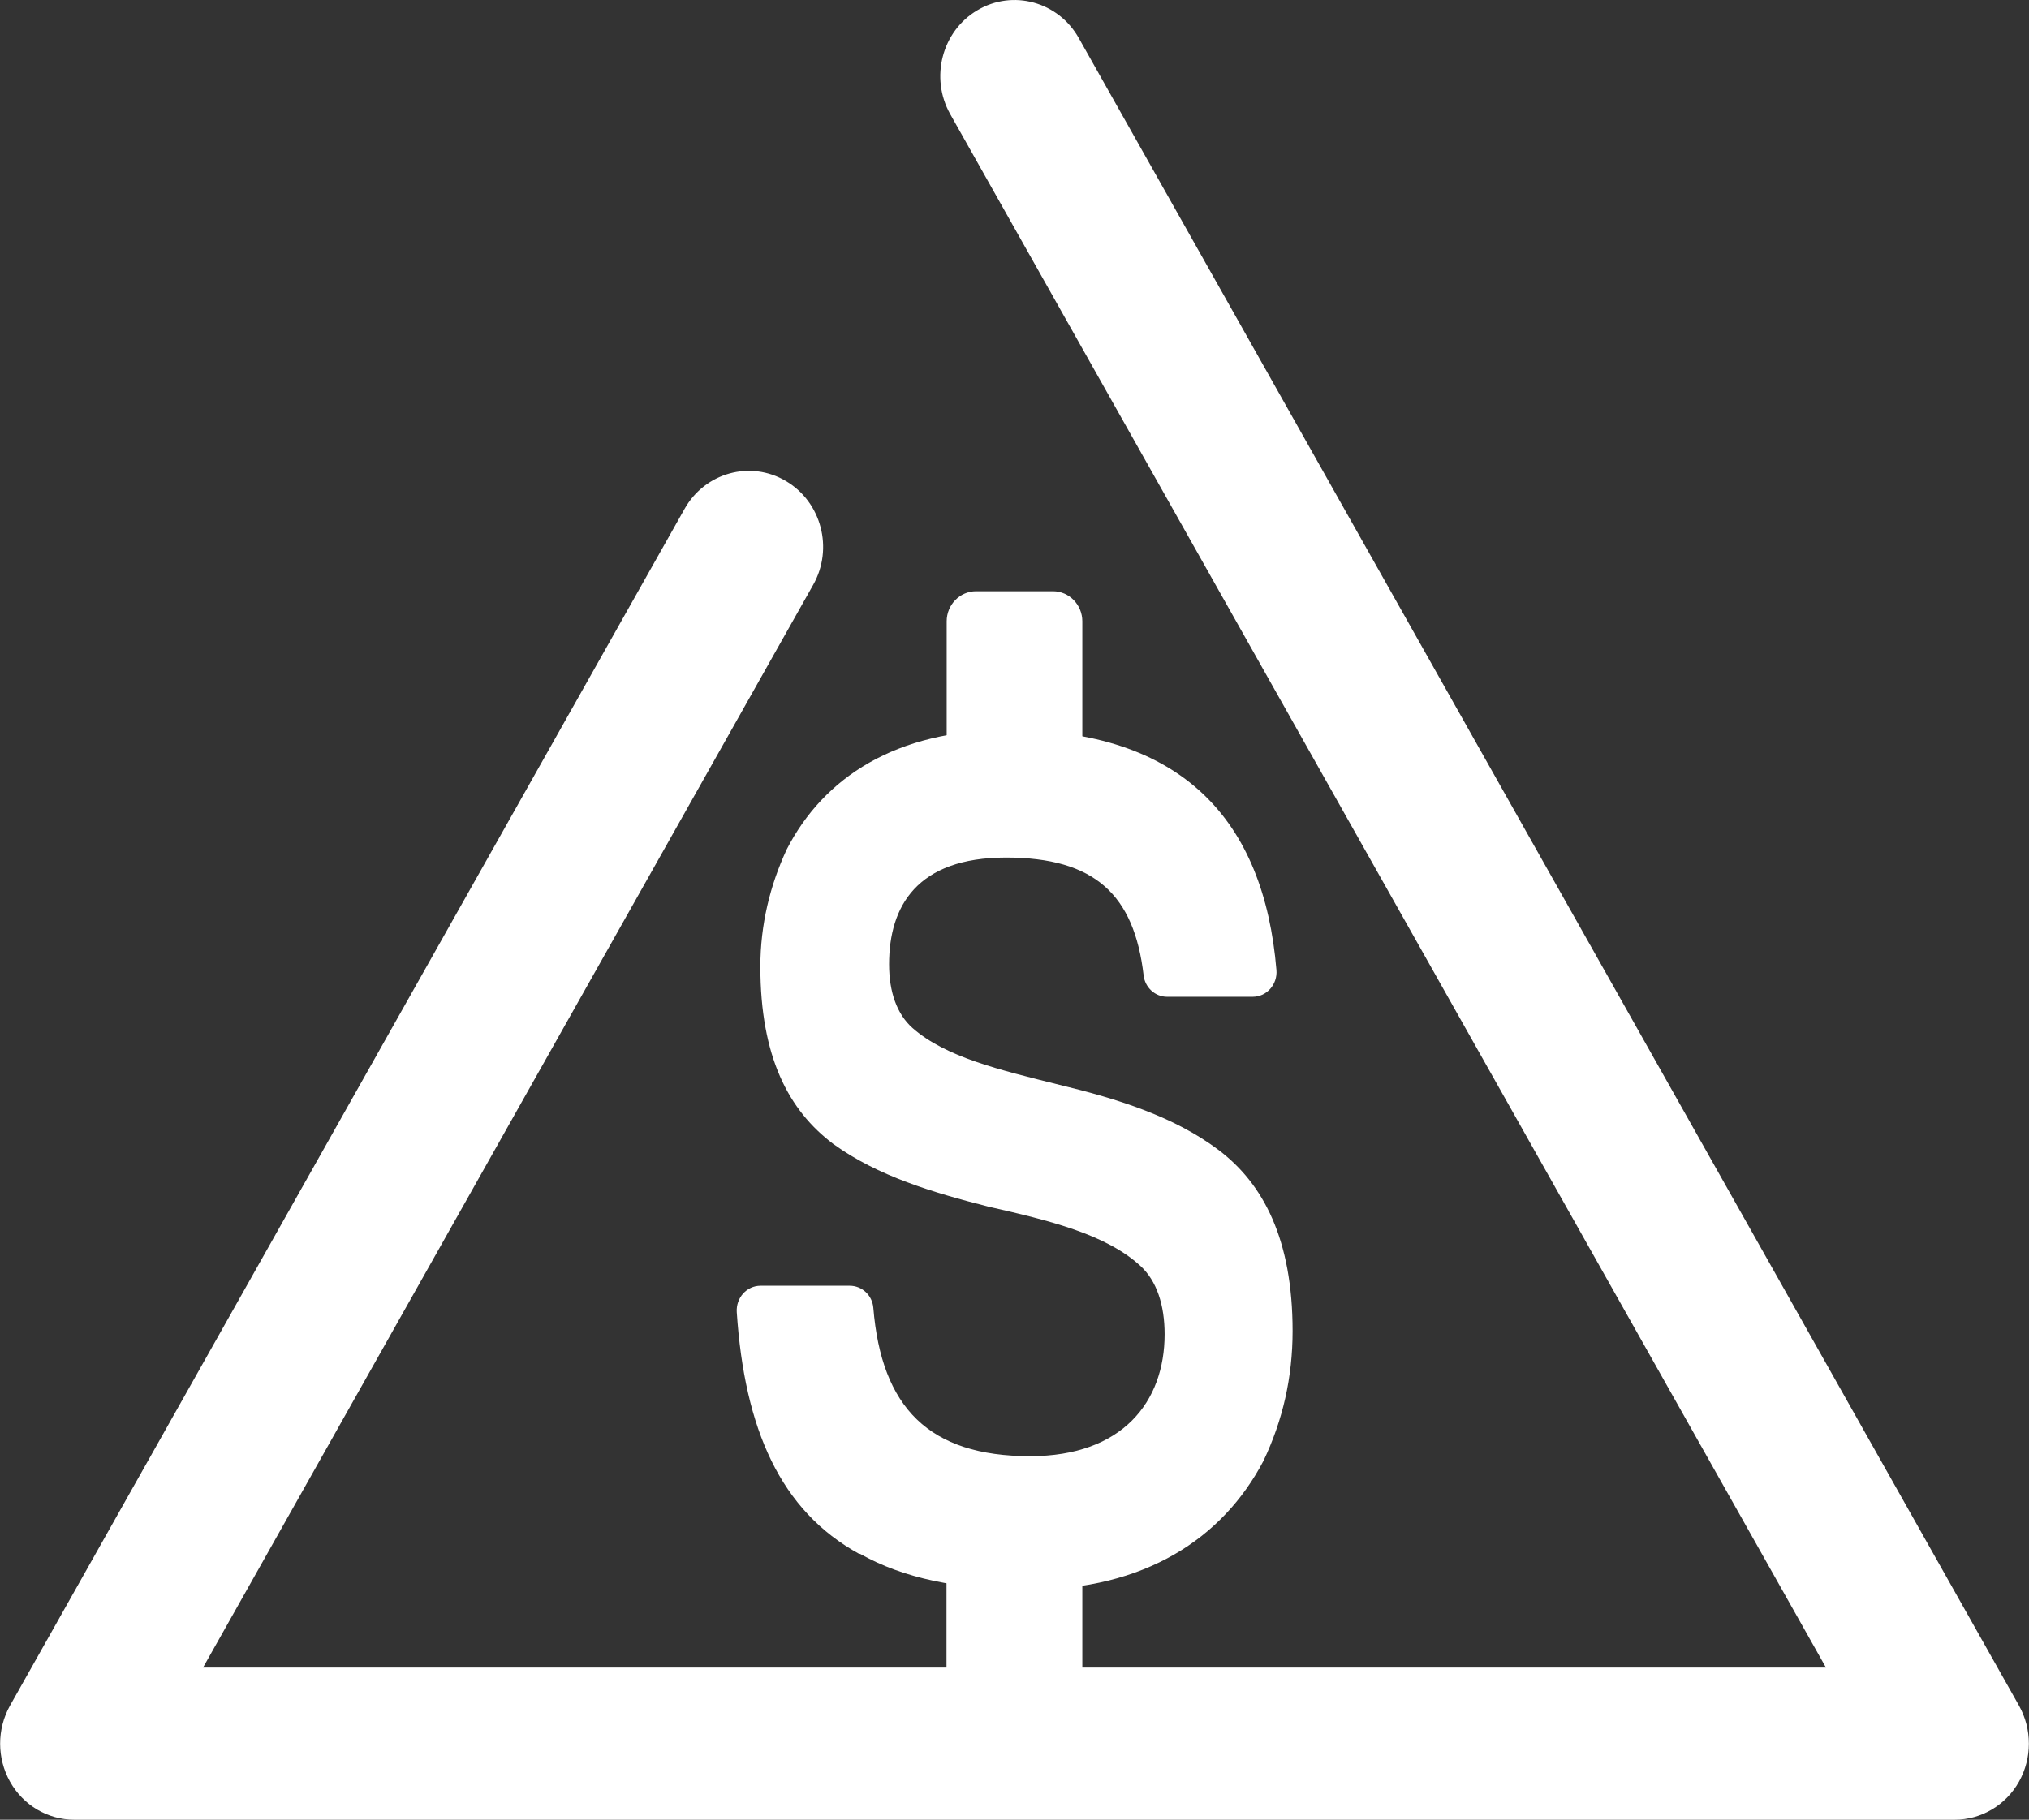
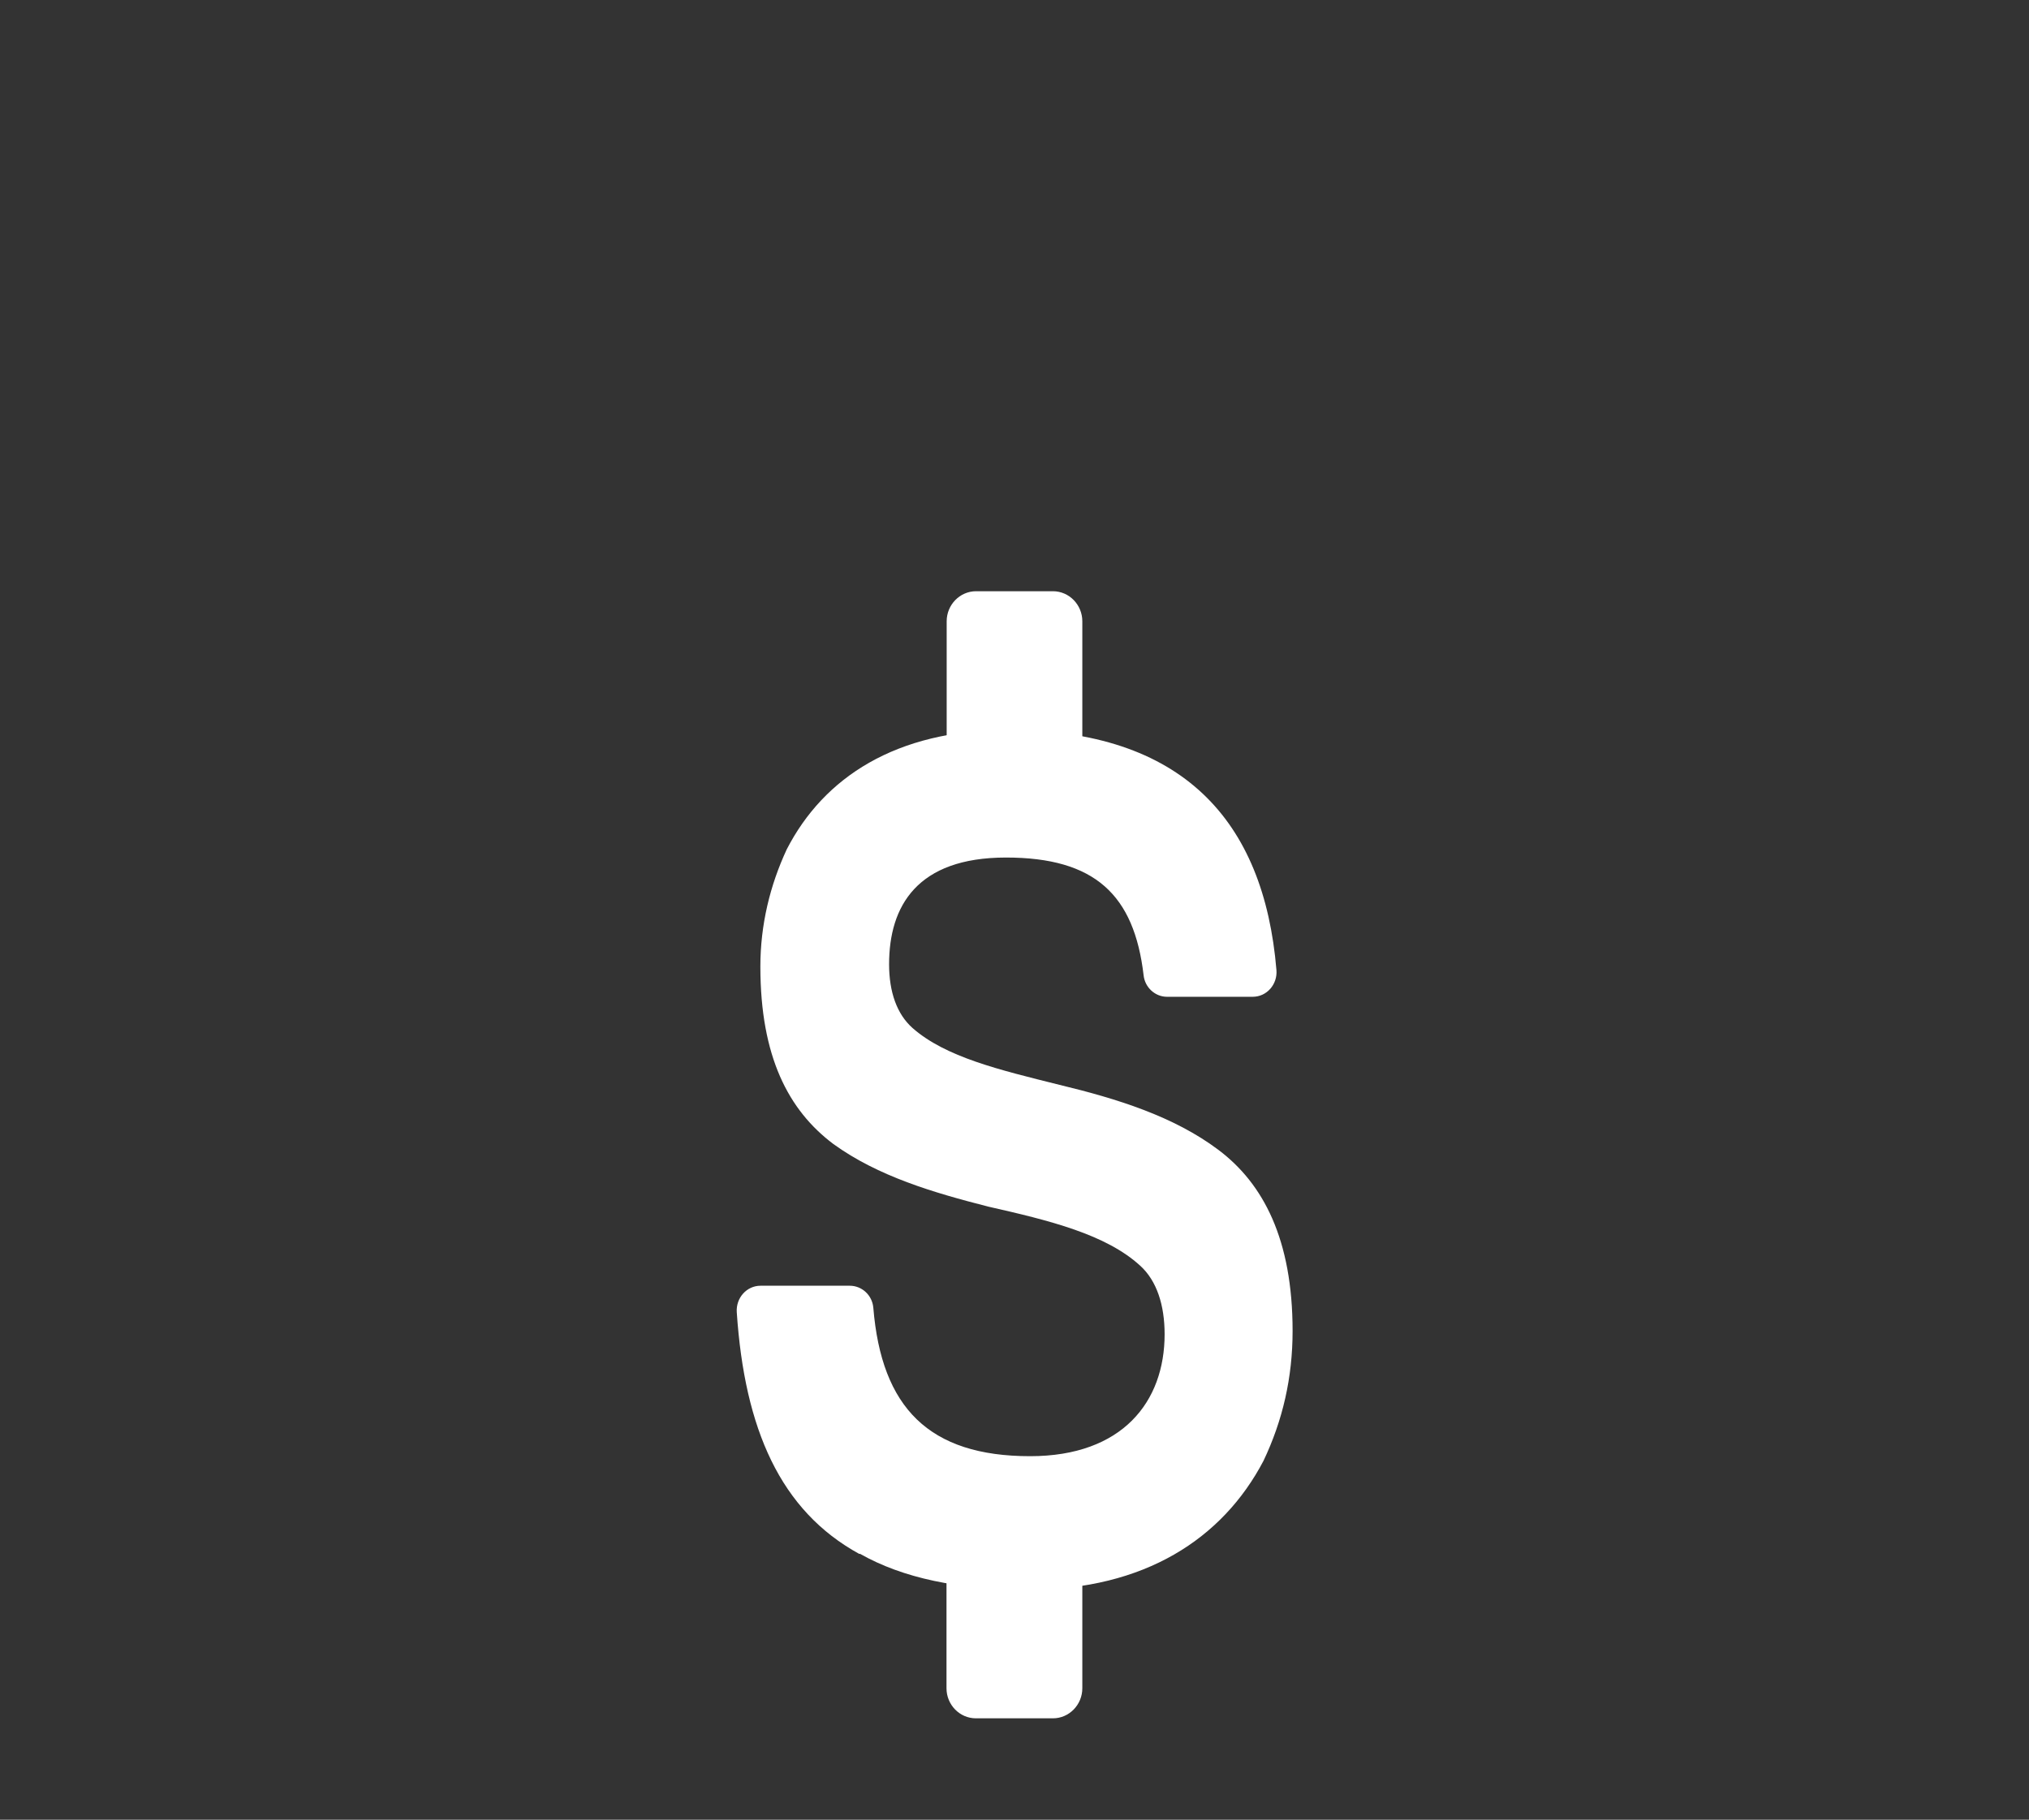
<svg xmlns="http://www.w3.org/2000/svg" width="68" height="61" viewBox="0 0 68 61" fill="none">
  <rect x="0" y="0" width="68" height="61" fill="#333333" stroke="none" />
  <g clip-path="url(#clip0_2994_1519)">
    <path d="M28.801 52.092C26.155 50.644 24.954 47.908 24.692 43.987C24.661 43.509 25.022 43.1 25.489 43.1H28.478C28.889 43.1 29.231 43.419 29.268 43.834C29.542 47.188 31.136 48.814 34.523 48.814C37.623 48.814 39.031 46.984 39.031 44.727C39.031 43.751 38.769 42.935 38.215 42.431C37.069 41.379 35.177 40.913 33.122 40.448C31.292 39.982 29.43 39.434 27.93 38.35C26.429 37.221 25.483 35.429 25.483 32.4C25.483 30.997 25.807 29.677 26.367 28.472C27.606 26.062 30.028 24.468 33.782 24.468C39.616 24.468 42.361 27.49 42.779 32.521C42.816 33 42.455 33.414 41.982 33.414H39.111C38.713 33.414 38.371 33.102 38.327 32.694C38.01 29.996 36.696 28.746 33.714 28.746C30.731 28.746 29.797 30.379 29.797 32.324C29.797 33.255 30.059 33.995 30.582 34.46C31.69 35.436 33.489 35.863 35.513 36.367C37.437 36.832 39.336 37.419 40.836 38.547C42.337 39.676 43.32 41.544 43.32 44.618C43.32 46.174 42.99 47.615 42.343 48.973C40.973 51.581 38.358 53.291 34.473 53.291C32.12 53.291 30.258 52.901 28.82 52.085L28.801 52.092Z" fill="white" />
    <path d="M32.705 19.819H35.289C35.83 19.819 36.273 20.272 36.273 20.826V26.004H31.727V20.826C31.727 20.272 32.17 19.819 32.711 19.819H32.705Z" fill="white" />
    <path d="M36.273 51.416V56.594C36.273 57.148 35.83 57.601 35.289 57.601H32.705C32.163 57.601 31.721 57.148 31.721 56.594V51.416H36.273Z" fill="white" />
-     <path d="M65.51 61H2.49C1.6 61 0.778 60.515 0.336 59.725C-0.106 58.934 -0.106 57.965 0.336 57.174L22.943 17.058C23.628 15.84 25.153 15.419 26.342 16.127C27.531 16.828 27.942 18.39 27.251 19.608L6.805 55.899H61.195L31.846 3.826C31.161 2.608 31.566 1.046 32.755 0.344C33.944 -0.363 35.469 0.057 36.154 1.275L67.664 57.174C68.106 57.965 68.106 58.934 67.664 59.725C67.222 60.515 66.394 61 65.51 61Z" fill="white" />
  </g>
  <defs>
    <clipPath id="clip0_2994_1519">
      <rect width="68" height="61" fill="white" />
    </clipPath>
  </defs>
</svg>